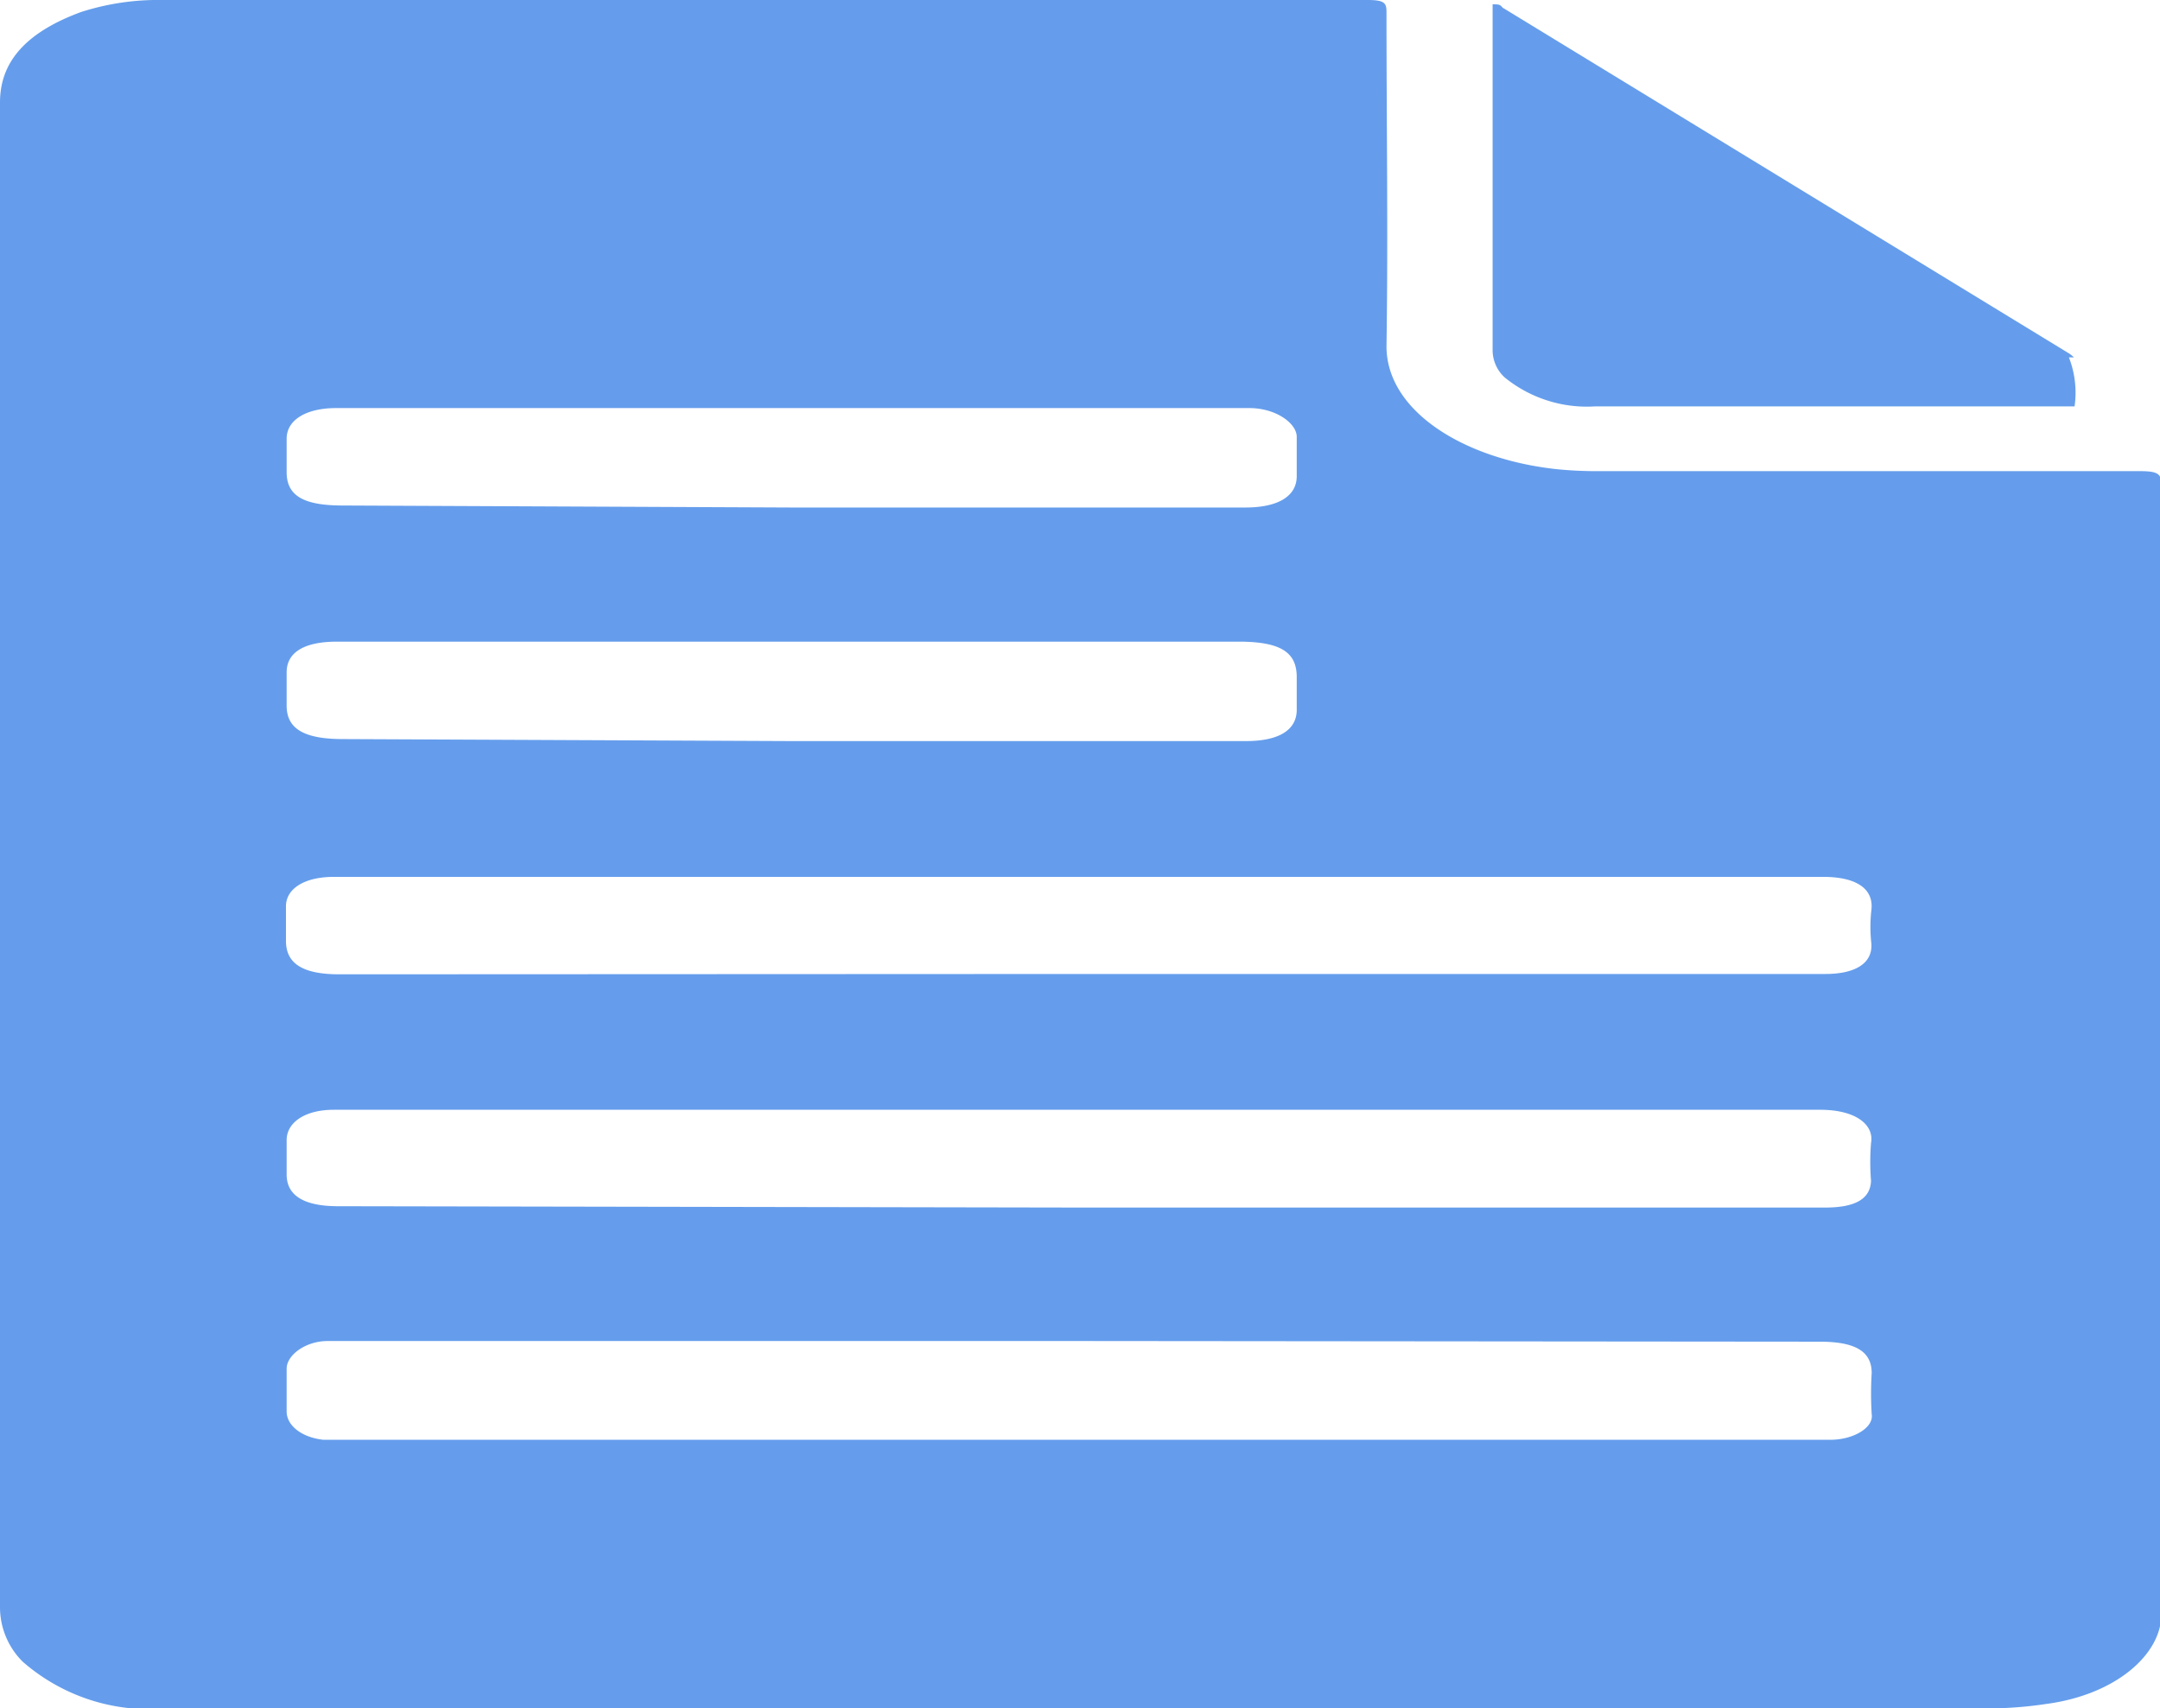
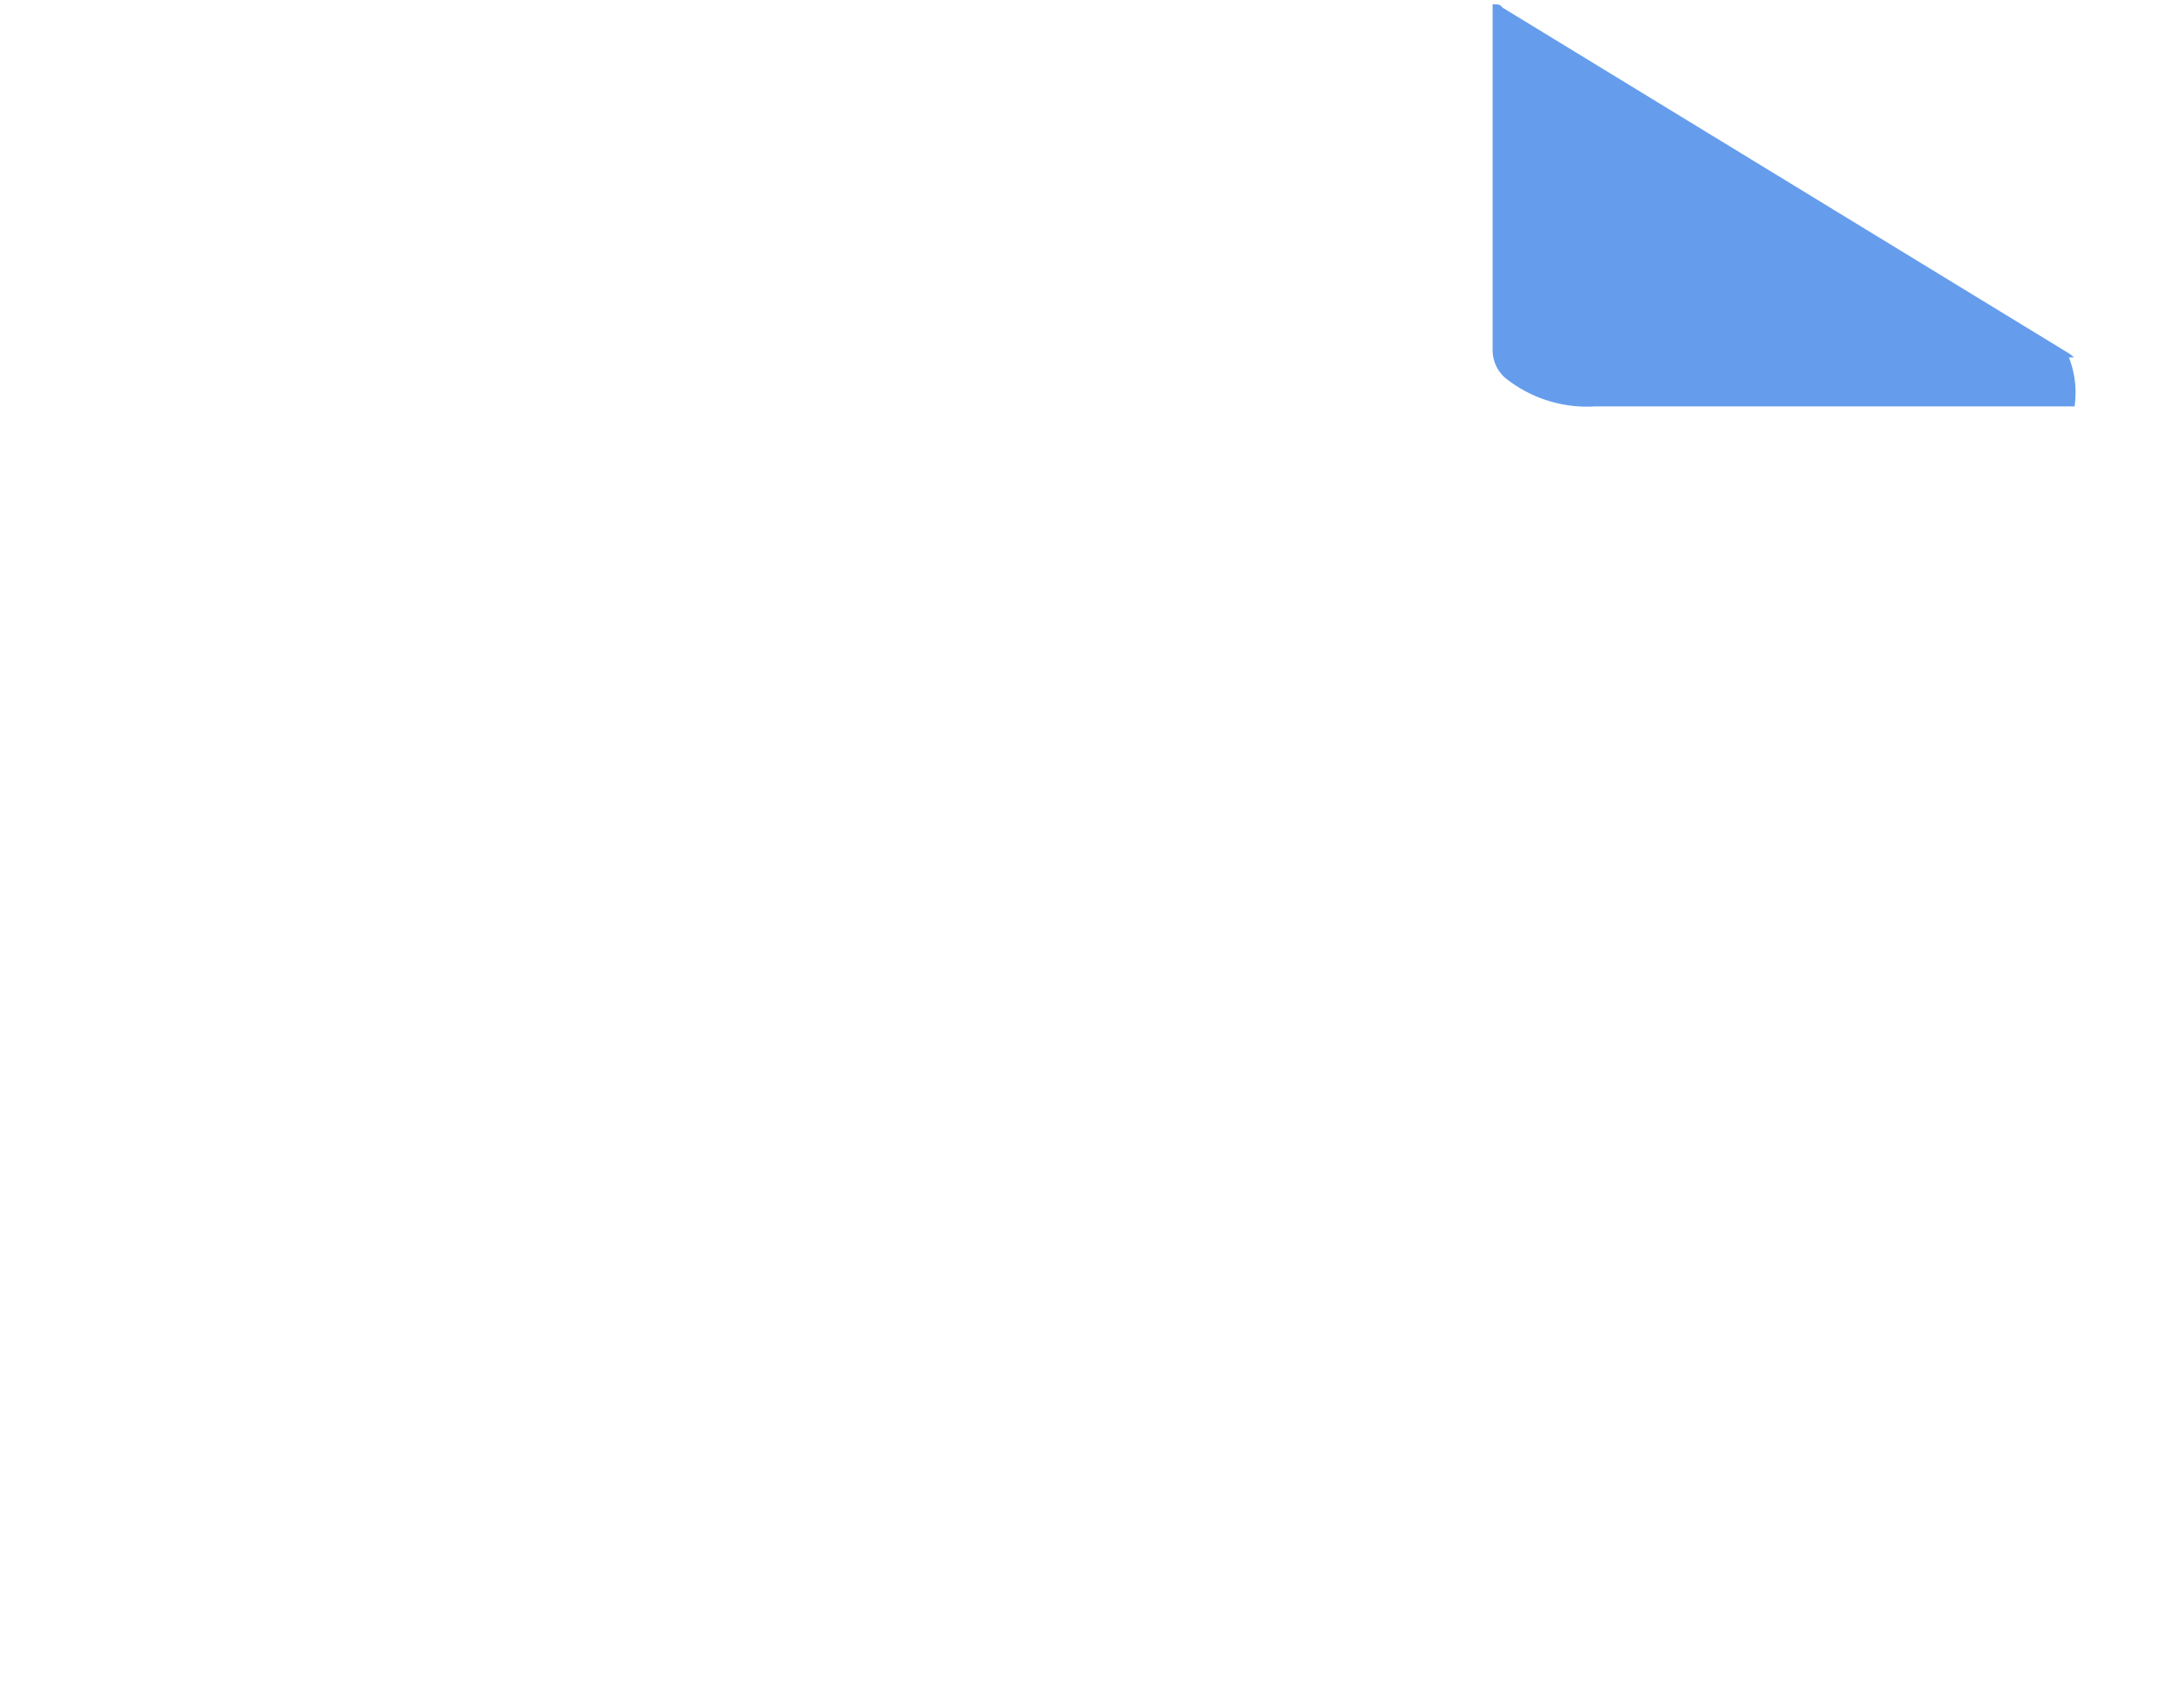
<svg xmlns="http://www.w3.org/2000/svg" viewBox="0 0 64.73 51.2">
  <defs>
    <style>.cls-1{fill:#659dec;}</style>
  </defs>
  <g id="Слой_2" data-name="Слой 2">
    <g id="Слой_1-2" data-name="Слой 1">
-       <path class="cls-1" d="M0,25.6c0-7.51,0-15,0-22.53C0,1.92.69,1,2.43.36A7.54,7.54,0,0,1,4.87,0L41,0c.53,0,.55.12.55.38,0,3.33.05,6.67,0,10,0,1.94,2.32,3.38,5.09,3.68a11.81,11.81,0,0,0,1.18.06q8.16,0,16.31,0c.55,0,.64.09.64.4q0,16.92,0,33.86c0,1.21-1.38,2.42-3.47,2.69a11.63,11.63,0,0,1-1.67.13H5A5.76,5.76,0,0,1,.68,49.8,2.3,2.3,0,0,1,0,48.17Q0,36.89,0,25.6ZM32.36,40.19H9.82c-.66,0-1.23.42-1.23.83s0,.85,0,1.28.46.78,1.1.85c.29,0,.61,0,.92,0H49c1.95,0,3.9,0,5.85,0,.7,0,1.31-.37,1.24-.77a10.11,10.11,0,0,1,0-1.23c0-.65-.49-.94-1.56-.94Zm0-11H54.7c.93,0,1.42-.34,1.38-.91a4.52,4.52,0,0,1,0-1c.08-.63-.43-1-1.44-1H10c-.87,0-1.43.35-1.43.88V28.2c0,.67.49,1,1.6,1Zm-.06,7H54.7c.9,0,1.35-.26,1.37-.8a7.09,7.09,0,0,1,0-1.13c.1-.56-.47-1-1.52-1q-22.09,0-44.19,0H10c-.86,0-1.41.38-1.41.91V35.2c0,.63.52.95,1.54.95ZM23.7,15.21H37.32c1,0,1.53-.35,1.54-.92,0-.4,0-.8,0-1.2s-.62-.86-1.42-.86H10.07c-.87,0-1.48.34-1.48.92v1c0,.71.51,1,1.68,1Zm0,7H37.34c1,0,1.51-.34,1.52-.92v-1c0-.74-.48-1.05-1.69-1.06-1.85,0-3.7,0-5.54,0-7.18,0-14.35,0-21.53,0-1,0-1.51.33-1.51.92v1c0,.69.52,1,1.69,1Z" />
      <path class="cls-1" d="M62.17,12.18H55.24c-2.49,0-5,0-7.45,0a3.9,3.9,0,0,1-2.7-.87,1.11,1.11,0,0,1-.36-.83c0-3.45,0-6.9,0-10.35.18,0,.22,0,.3.1L62,10.59a.88.88,0,0,1,.15.12l-.15,0A2.91,2.91,0,0,1,62.17,12.18Z" />
    </g>
  </g>
</svg>